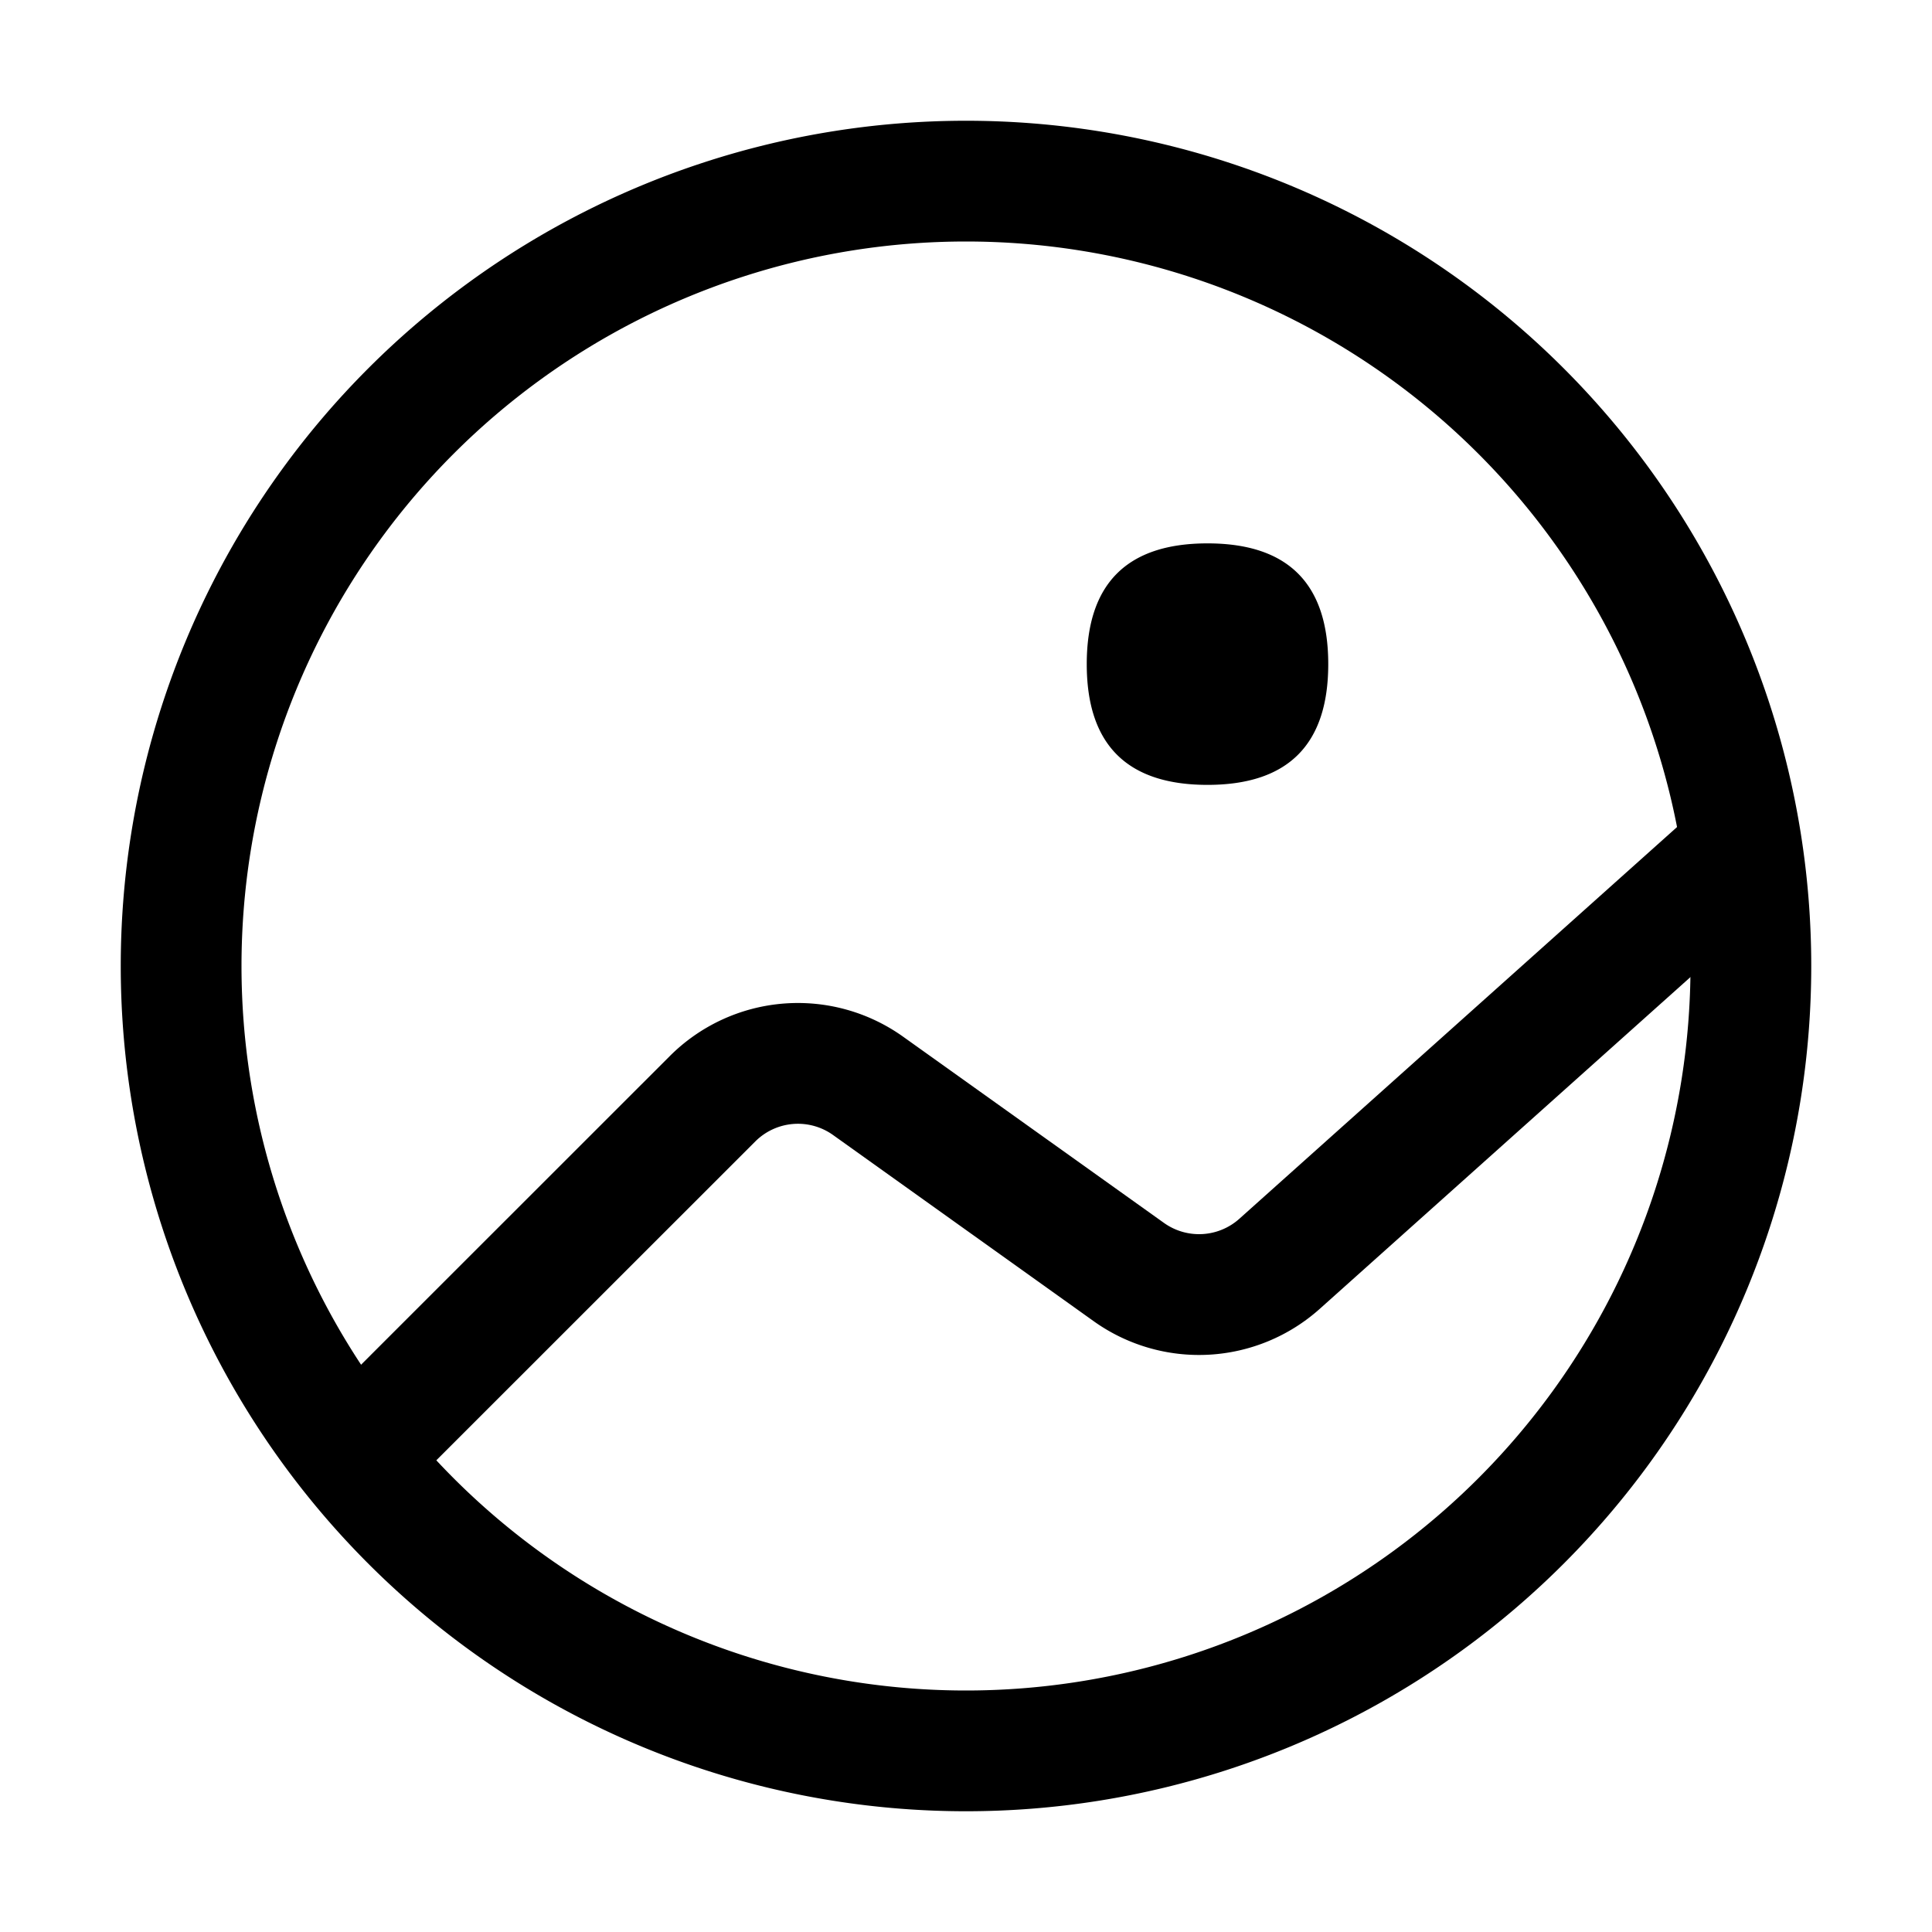
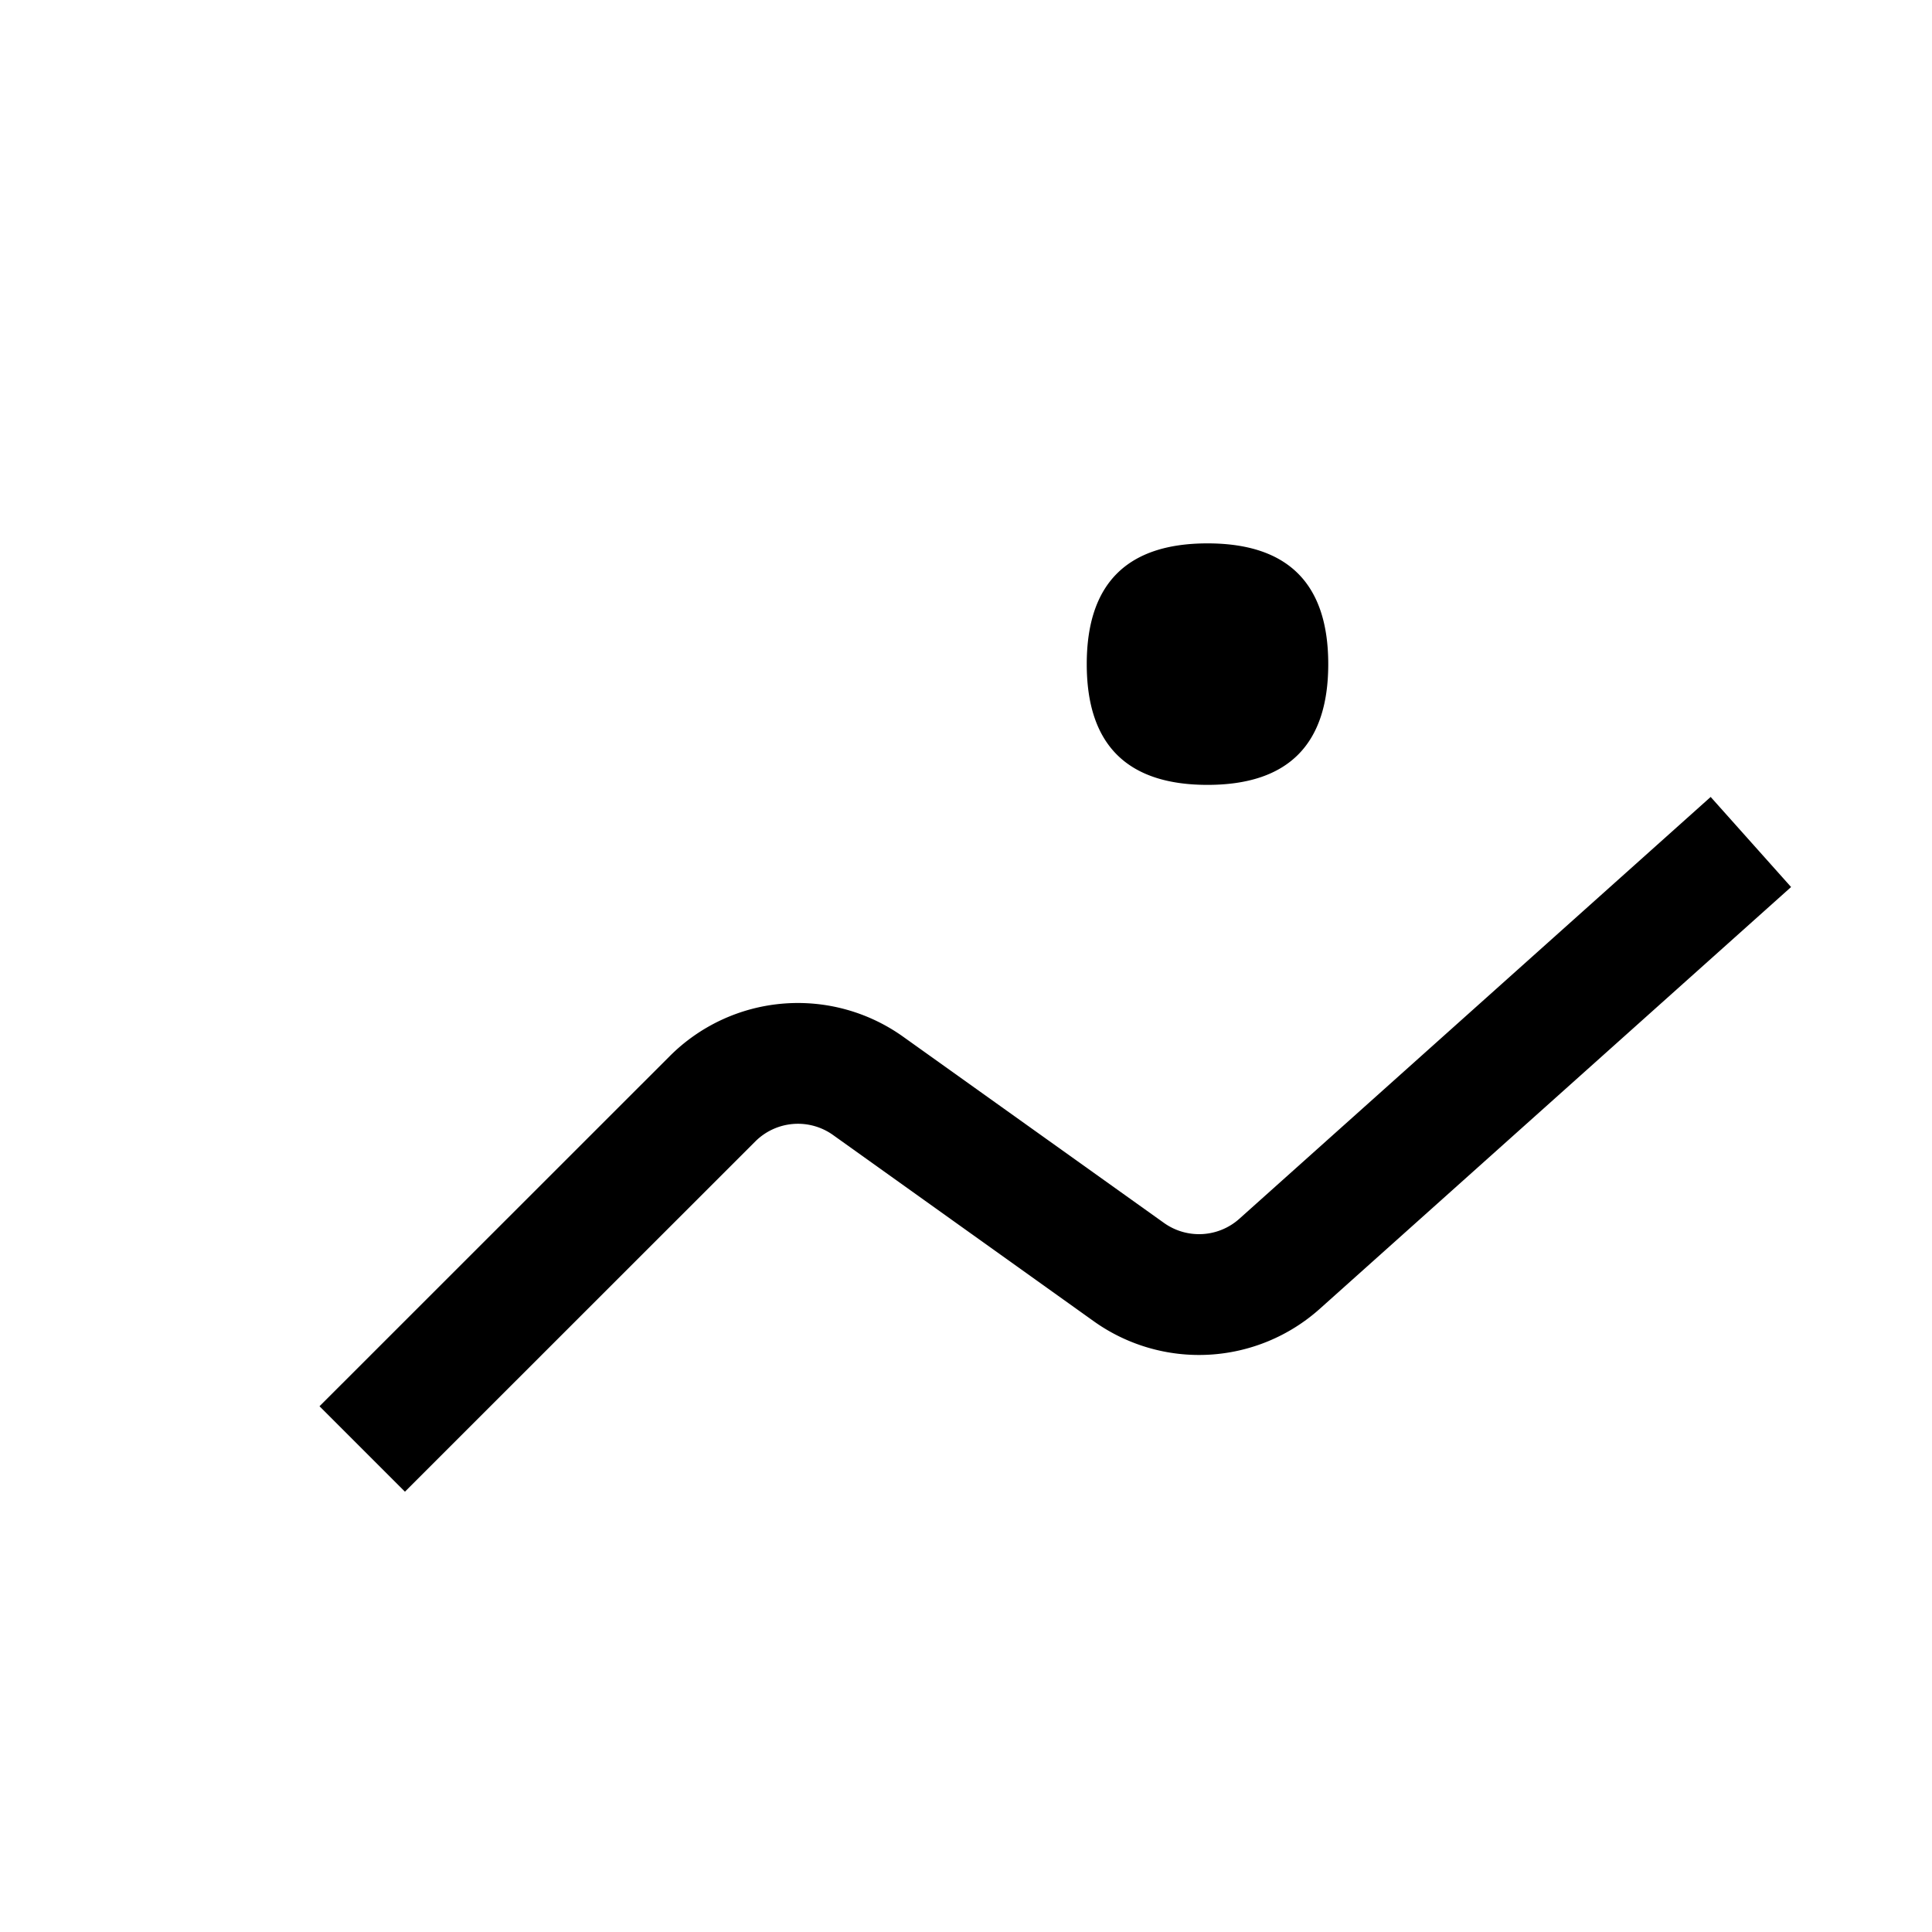
<svg xmlns="http://www.w3.org/2000/svg" width="800px" height="800px" viewBox="0 0 1024 1024" class="icon">
-   <path fill="#000000" d="M512 128a384 384 0 100 768 384 384 0 000-768zm0-64a448 448 0 110 896 448 448 0 010-896z" />
  <path fill="#000000" d="M640 288q64 0 64 64t-64 64q-64 0-64-64t64-64zM214.656 790.656l-45.312-45.312 185.664-185.6a96 96 0 01123.712-10.24l138.24 98.688a32 32 0 0039.872-2.176L906.688 422.4l42.624 47.744L699.52 693.696a96 96 0 01-119.808 6.592l-138.24-98.752a32 32 0 00-41.152 3.456l-185.664 185.6z" />
</svg>